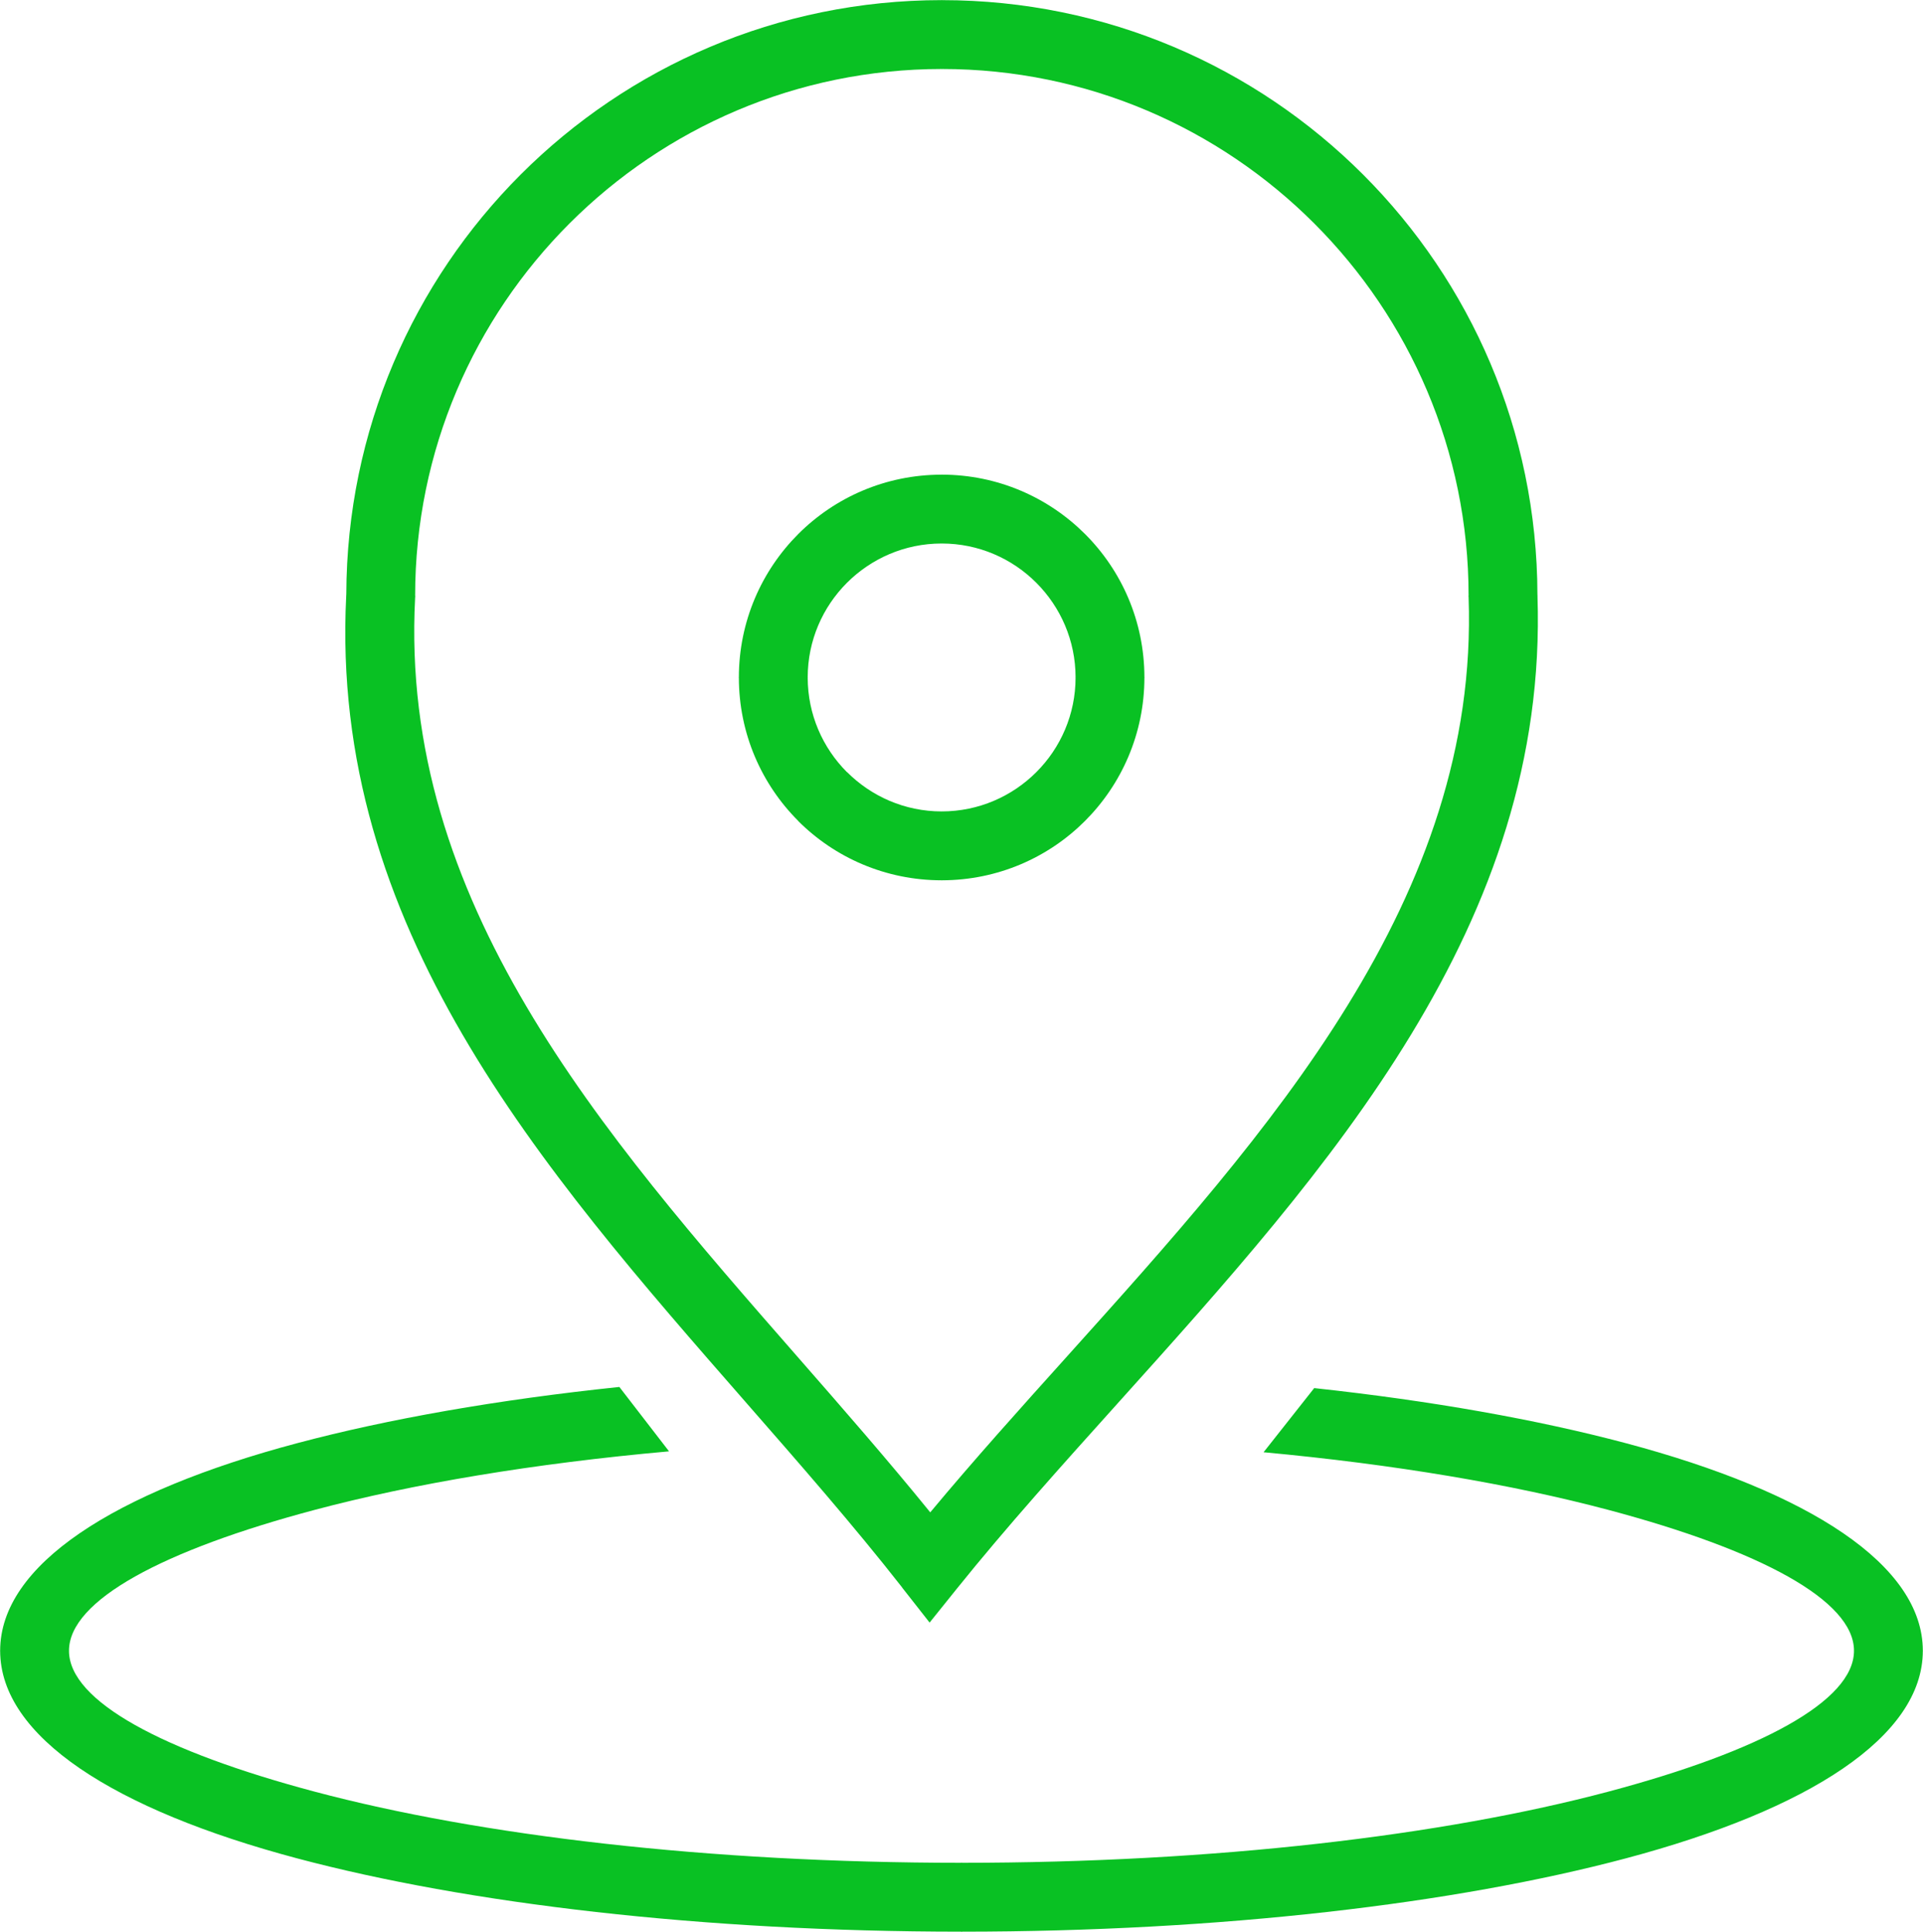
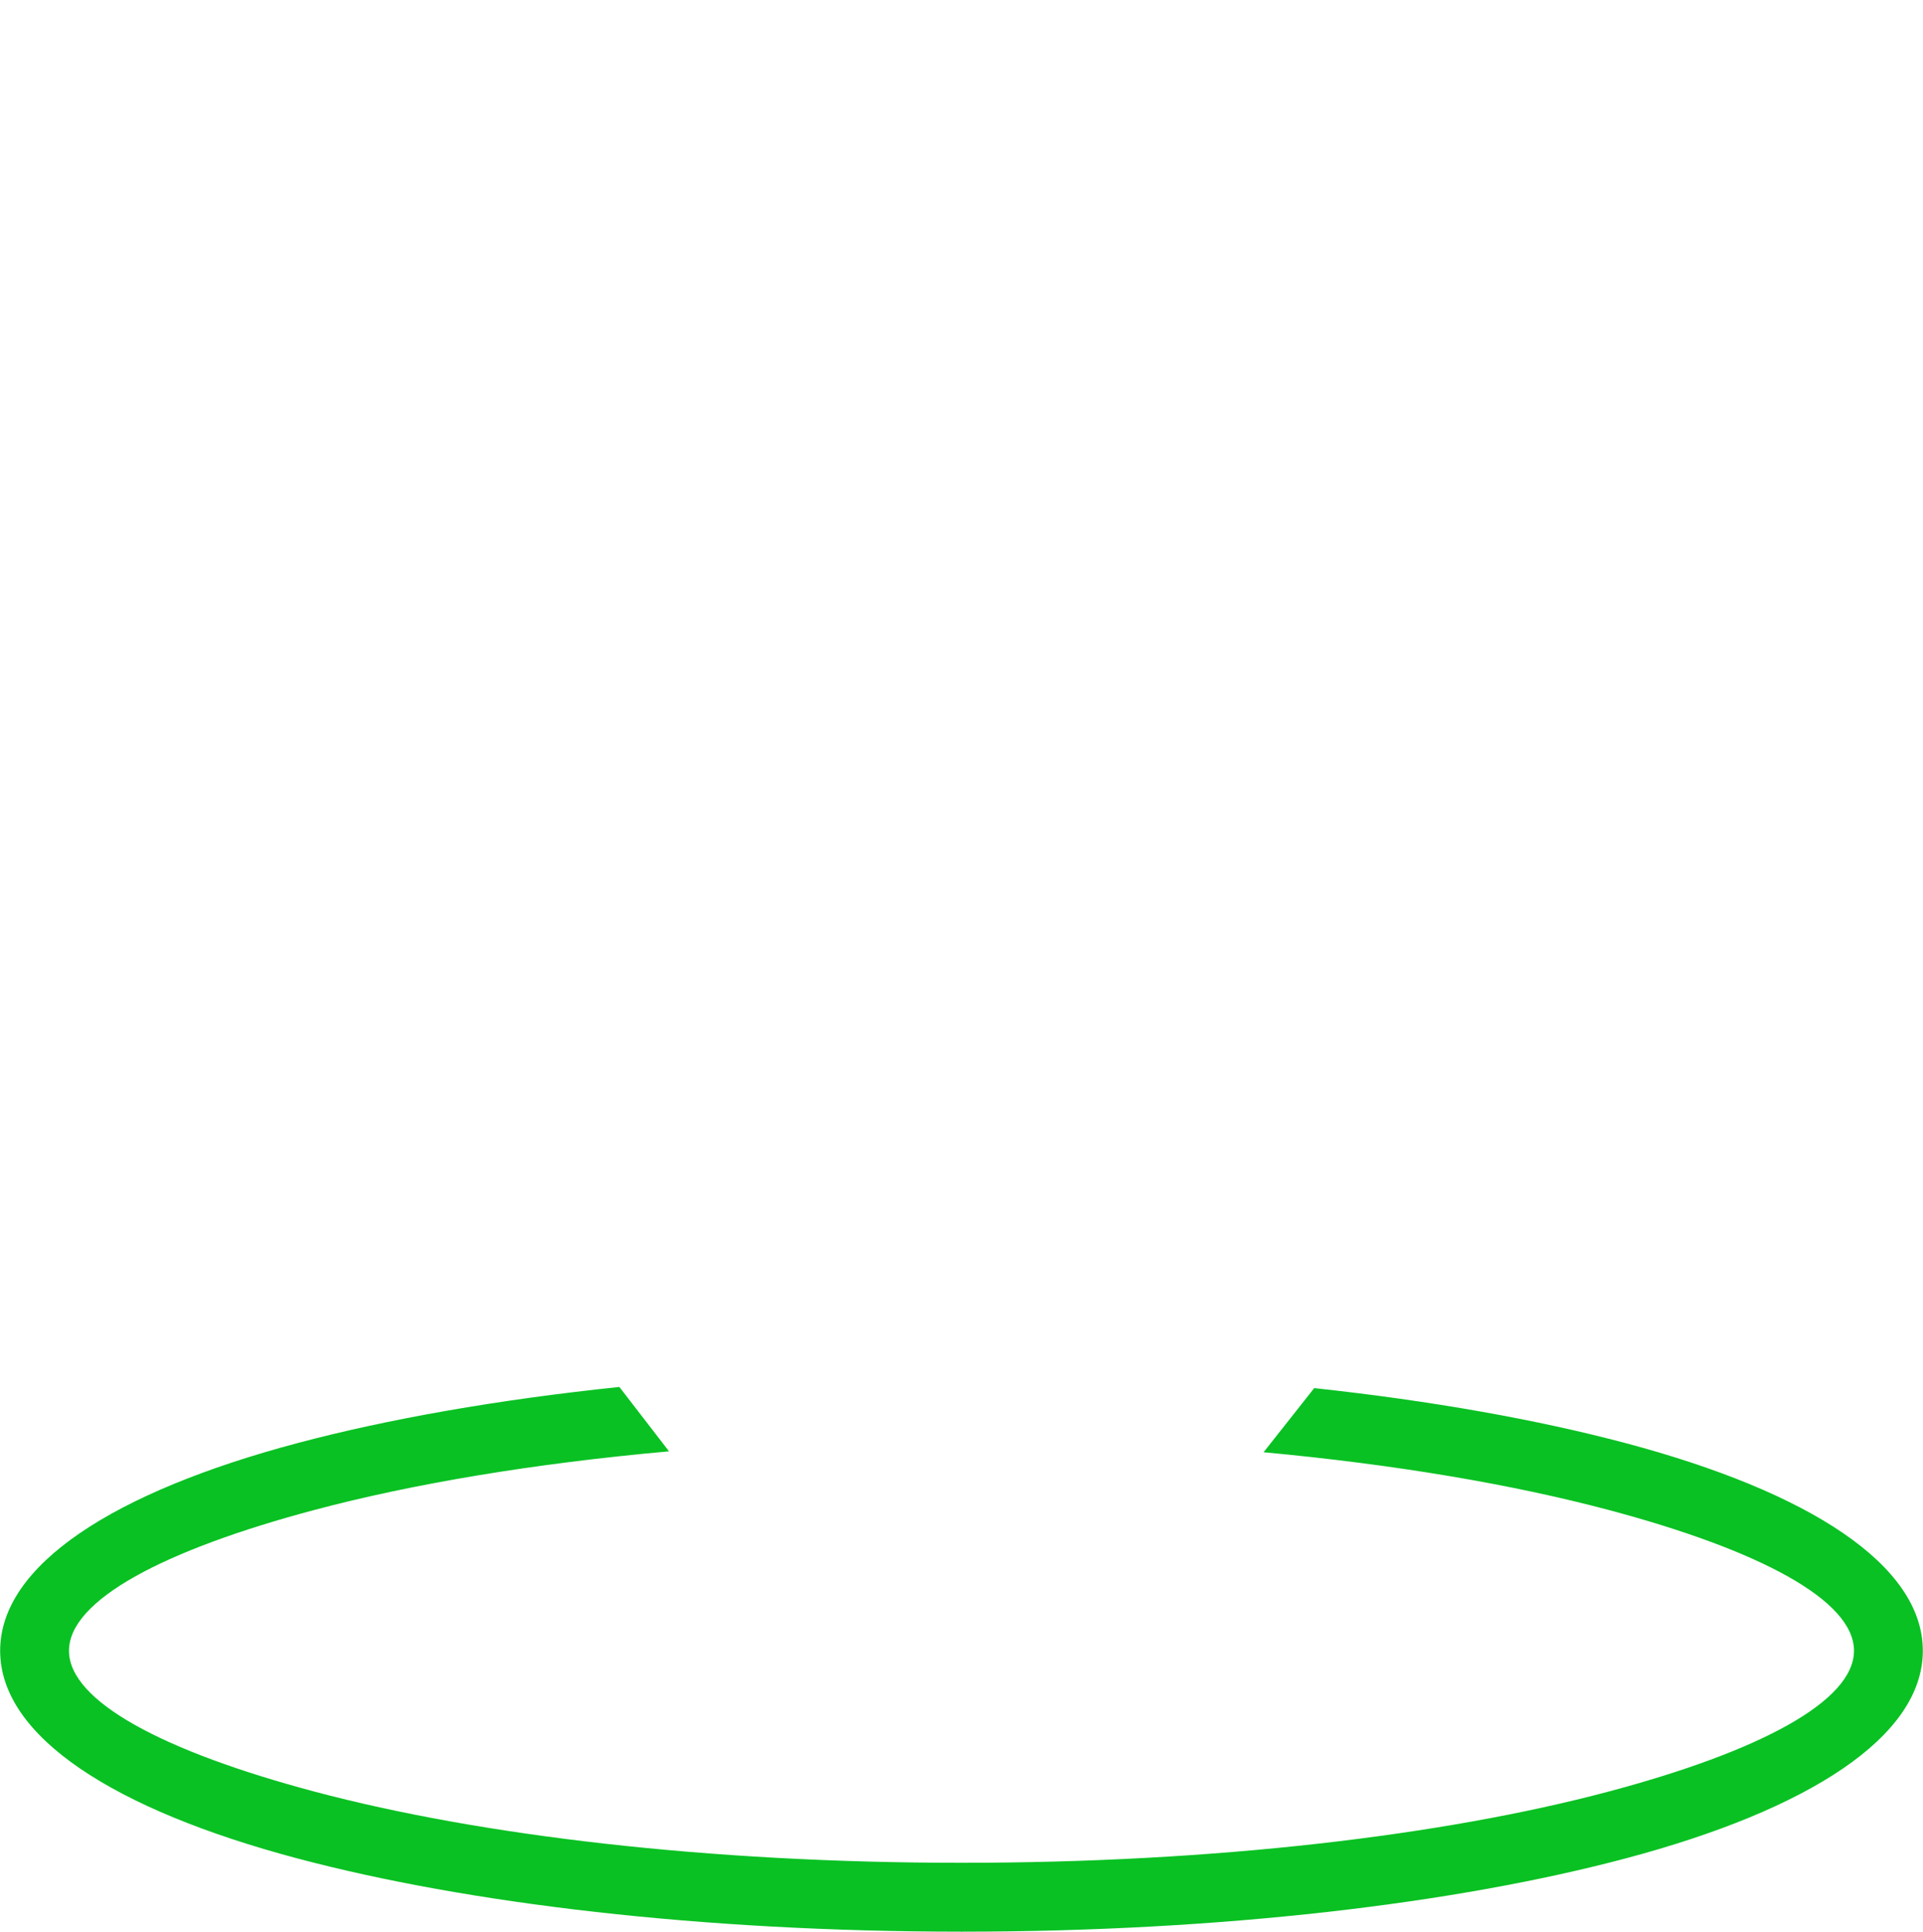
<svg xmlns="http://www.w3.org/2000/svg" xml:space="preserve" width="30.505mm" height="30.636mm" version="1.1" style="shape-rendering:geometricPrecision; text-rendering:geometricPrecision; image-rendering:optimizeQuality; fill-rule:evenodd; clip-rule:evenodd" viewBox="0 0 4063.64 4081.21">
  <defs>
    <style type="text/css">
   
    .fil0 {fill:#09C123;fill-rule:nonzero}
   
  </style>
  </defs>
  <g id="Warstwa_x0020_1">
    <g id="_2429587889680">
      <path class="fil0" d="M2777.16 2932.57c248.25,26.82 471.77,66.69 658.41,116.31 387.61,103.04 627.55,257.33 627.77,438.4l0.29 0 0 0.19 0 0.15 -0.29 0c-0.16,181.09 -240.17,335.47 -627.96,438.54 -359.52,95.54 -855.41,154.69 -1402.4,154.77l0 0.29 -1.16 0 -0.59 0 0 -0.29c-547.34,-0.04 -1043.52,-59.23 -1403.17,-154.81 -387.63,-103.07 -627.56,-257.37 -627.79,-438.46l-0.29 0 0 -0.19 0 -0.15 0.29 0c0.17,-181.08 240.2,-335.42 627.97,-438.48 192.22,-51.11 423.46,-91.86 680.58,-118.68l104.96 136.03c-285.25,25.54 -540.61,68.33 -748.45,123.57 -320.89,85.28 -519.47,191.27 -519.58,297.56l0.28 0 0 0.15 0 0.19 -0.28 0c0.12,106.31 198.64,212.25 519.39,297.53 349.08,92.77 832.08,150.24 1366.09,150.25l0 -0.28 0.59 0 1.16 0 0 0.28c533.67,-0.05 1016.37,-57.48 1365.3,-150.21 320.89,-85.28 519.48,-191.27 519.59,-297.61l-0.29 0 0 -0.15 0 -0.19 0.29 0c-0.13,-106.28 -198.64,-212.21 -519.4,-297.48 -202.94,-53.94 -451.17,-96.02 -728.31,-121.74l107 -135.48z" />
-       <path class="fil0" d="M1989.88 1002.47l0.15 0 0 0.29c118.32,0.04 225.51,48.08 303.04,125.65 77.32,77.33 125.19,184.3 125.27,302.52l0.29 0 0 0.31 0 0.15 -0.29 0c-0.04,118.35 -48.08,225.55 -125.65,303.09 -77.33,77.26 -184.3,125.17 -302.5,125.25l0 0.29 -0.31 0 -0.15 0 0 -0.29c-118.48,-0.04 -225.71,-47.96 -303.1,-125.35l0 -0.27c-77.32,-77.33 -125.21,-184.32 -125.29,-302.54l-0.29 0 0 -0.32 0 -0.13 0.29 0c0.04,-118.32 48.08,-225.53 125.66,-303.06 77.36,-77.32 184.36,-125.19 302.57,-125.27l0 -0.29 0.31 0zm0.15 145.76l0 0.29 -0.15 0 -0.31 0 0 -0.29c-77.89,0.07 -148.59,31.81 -199.86,83.05 -51.17,51.15 -82.87,121.86 -82.9,199.82l0.29 0 0 0.13 0 0.32 -0.29 0c0.07,77.82 31.76,148.45 82.93,199.7l0.15 -0.15c51.31,51.33 122.04,83.11 199.85,83.14l0 -0.29 0.15 0 0.31 0 0 0.29c77.85,-0.07 148.55,-31.81 199.79,-83.03 51.15,-51.13 82.86,-121.84 82.89,-199.83l-0.29 0 0 -0.15 0 -0.31 0.29 0c-0.07,-77.86 -31.81,-148.56 -83.05,-199.81 -51.13,-51.15 -121.82,-82.86 -199.79,-82.89z" />
-       <path class="fil0" d="M1990.38 0l0.15 0 0 0.29c347.66,0.04 662.38,140.9 889.98,368.54 227.04,227.08 367.69,540.81 368.39,887.49l0.03 0 0.05 2.26 0.23 0 0 0.31 -0.23 0c23.5,693.65 -440.19,1209.08 -885.72,1704.28 -119.16,132.44 -237,263.43 -341.35,393.25l-57.48 71.52 -56.62 -72.1 -1.37 -1.75 0 -0.27c-102.46,-130.71 -215.83,-260.3 -329.85,-390.62 -435.3,-497.57 -880.19,-1006.22 -845.02,-1704.32l-0.12 0 0 -0.15 0.15 0 0.15 -3.56 0.01 0c1.03,-346.24 141.67,-659.64 368.52,-886.44 227.57,-227.56 542.2,-368.38 889.79,-368.46l0 -0.29 0.31 0zm0.15 145.76l0 0.29 -0.15 0 -0.31 0 0 -0.29c-306.91,0.07 -585.05,124.77 -786.55,326.23 -201.55,201.51 -326.28,479.78 -326.31,786.75l0.29 0 0 0.15 -0.29 3.7c-33.84,641.4 392.14,1128.38 808.92,1604.78 95.3,108.94 190.07,217.39 279.64,327.69 92.37,-110.85 190.32,-219.71 289.1,-329.48 426.87,-474.47 871.18,-968.35 848.56,-1604.13l-0.29 -2.57 0 -0.31 0.29 0c-0.07,-306.9 -124.74,-585.01 -326.19,-786.51 -201.5,-201.54 -479.75,-326.28 -786.72,-326.31z" />
    </g>
  </g>
</svg>